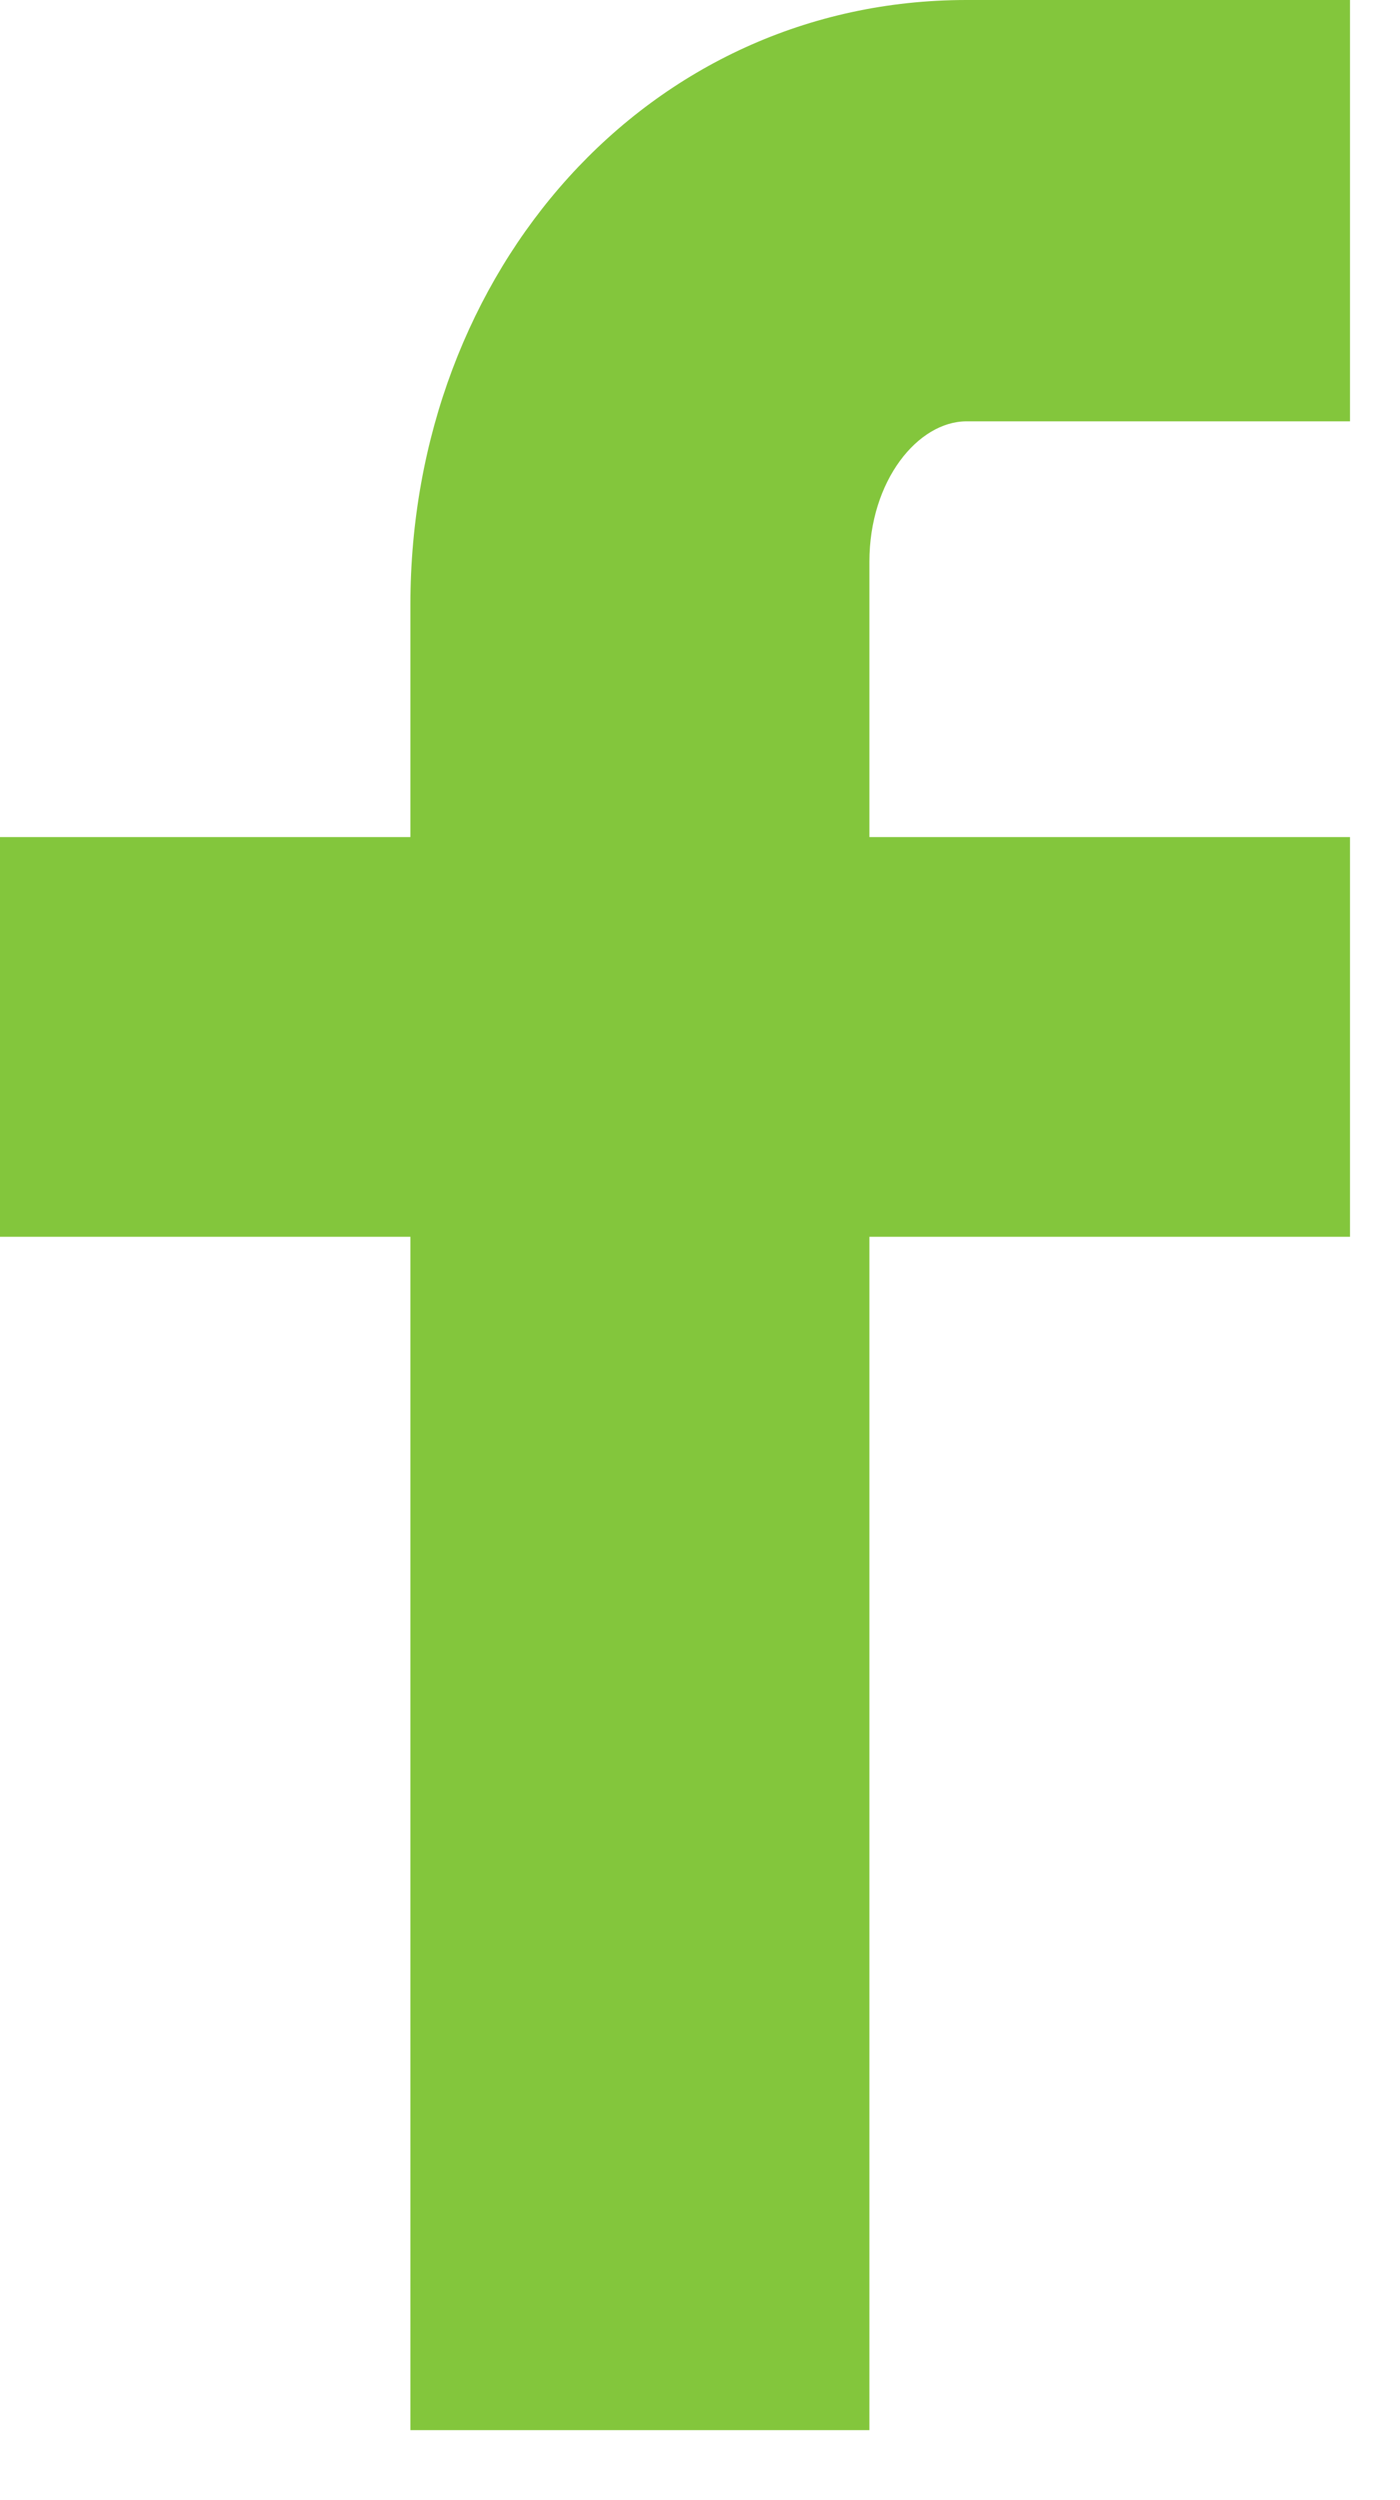
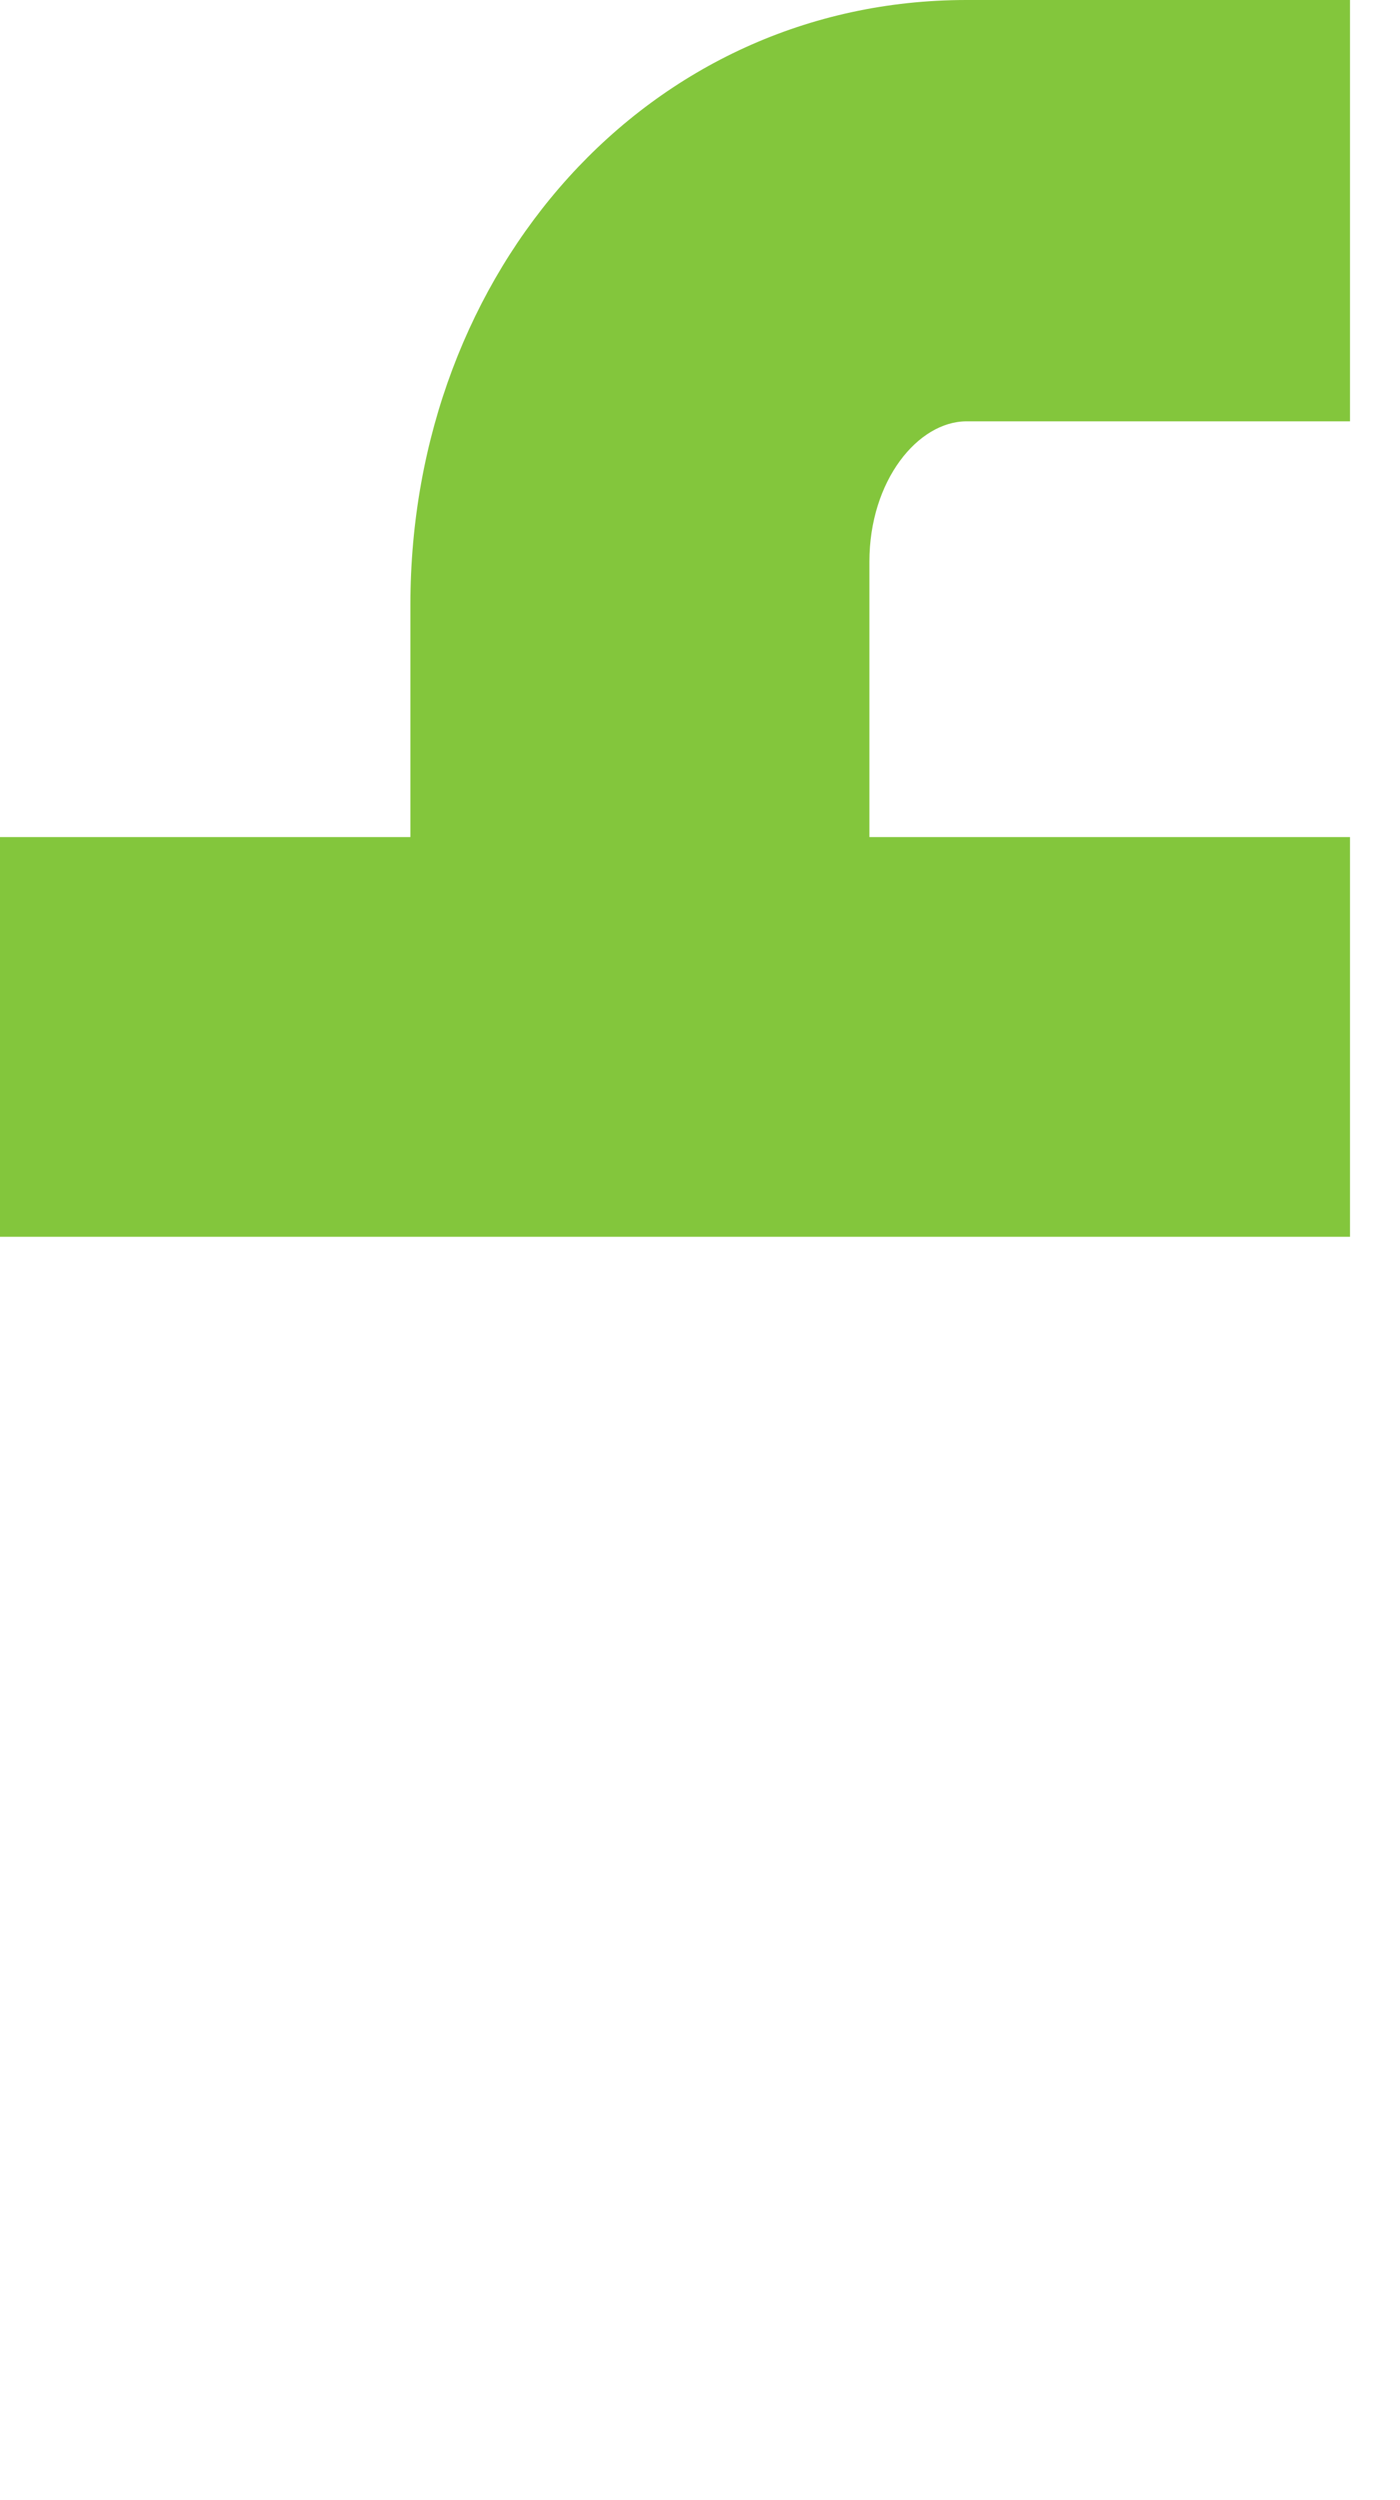
<svg xmlns="http://www.w3.org/2000/svg" width="14" height="25" viewBox="0 0 14 25">
-   <path fill="#83C63C" fill-rule="evenodd" d="M9.666 4.213c-.486 0-.972.593-.972 1.403V8.37H13.5v3.997H8.694V24.3h-4.59V12.367H0V8.37h4.104V6.048C4.104 2.7 6.48 0 9.666 0H13.5v4.213H9.666" />
+   <path fill="#83C63C" fill-rule="evenodd" d="M9.666 4.213c-.486 0-.972.593-.972 1.403V8.37H13.5v3.997H8.694h-4.59V12.367H0V8.37h4.104V6.048C4.104 2.7 6.48 0 9.666 0H13.5v4.213H9.666" />
</svg>